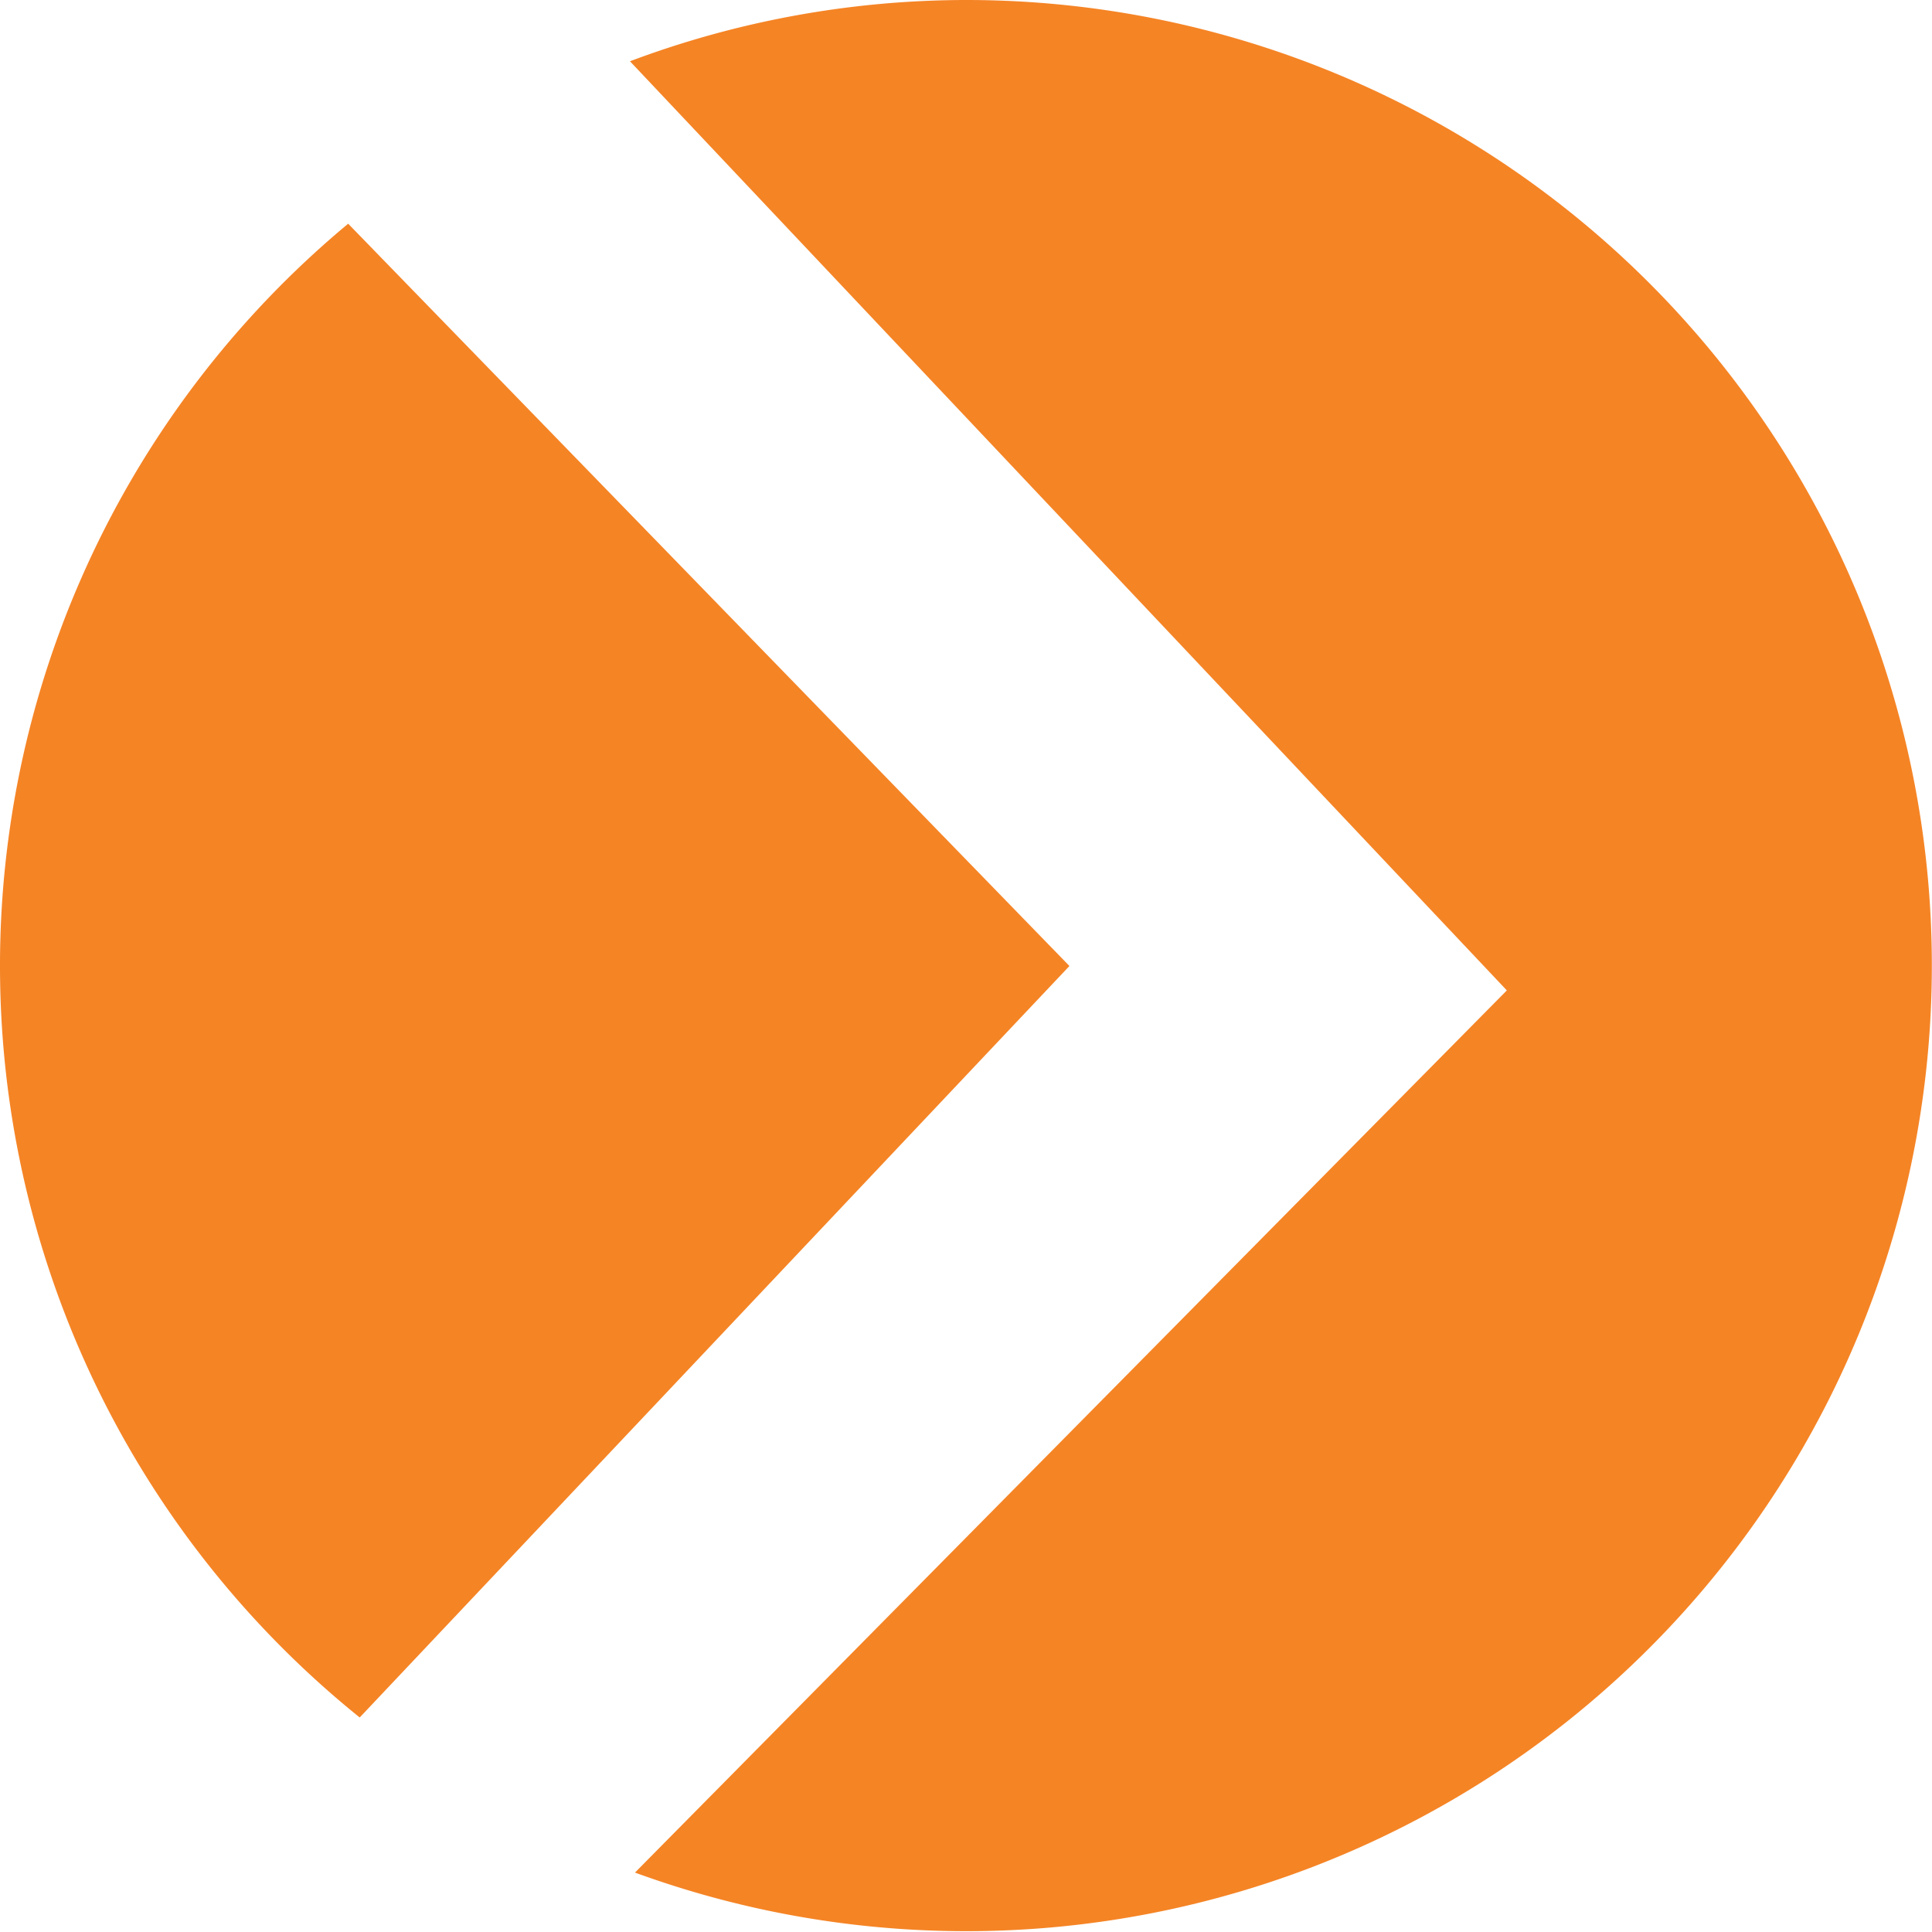
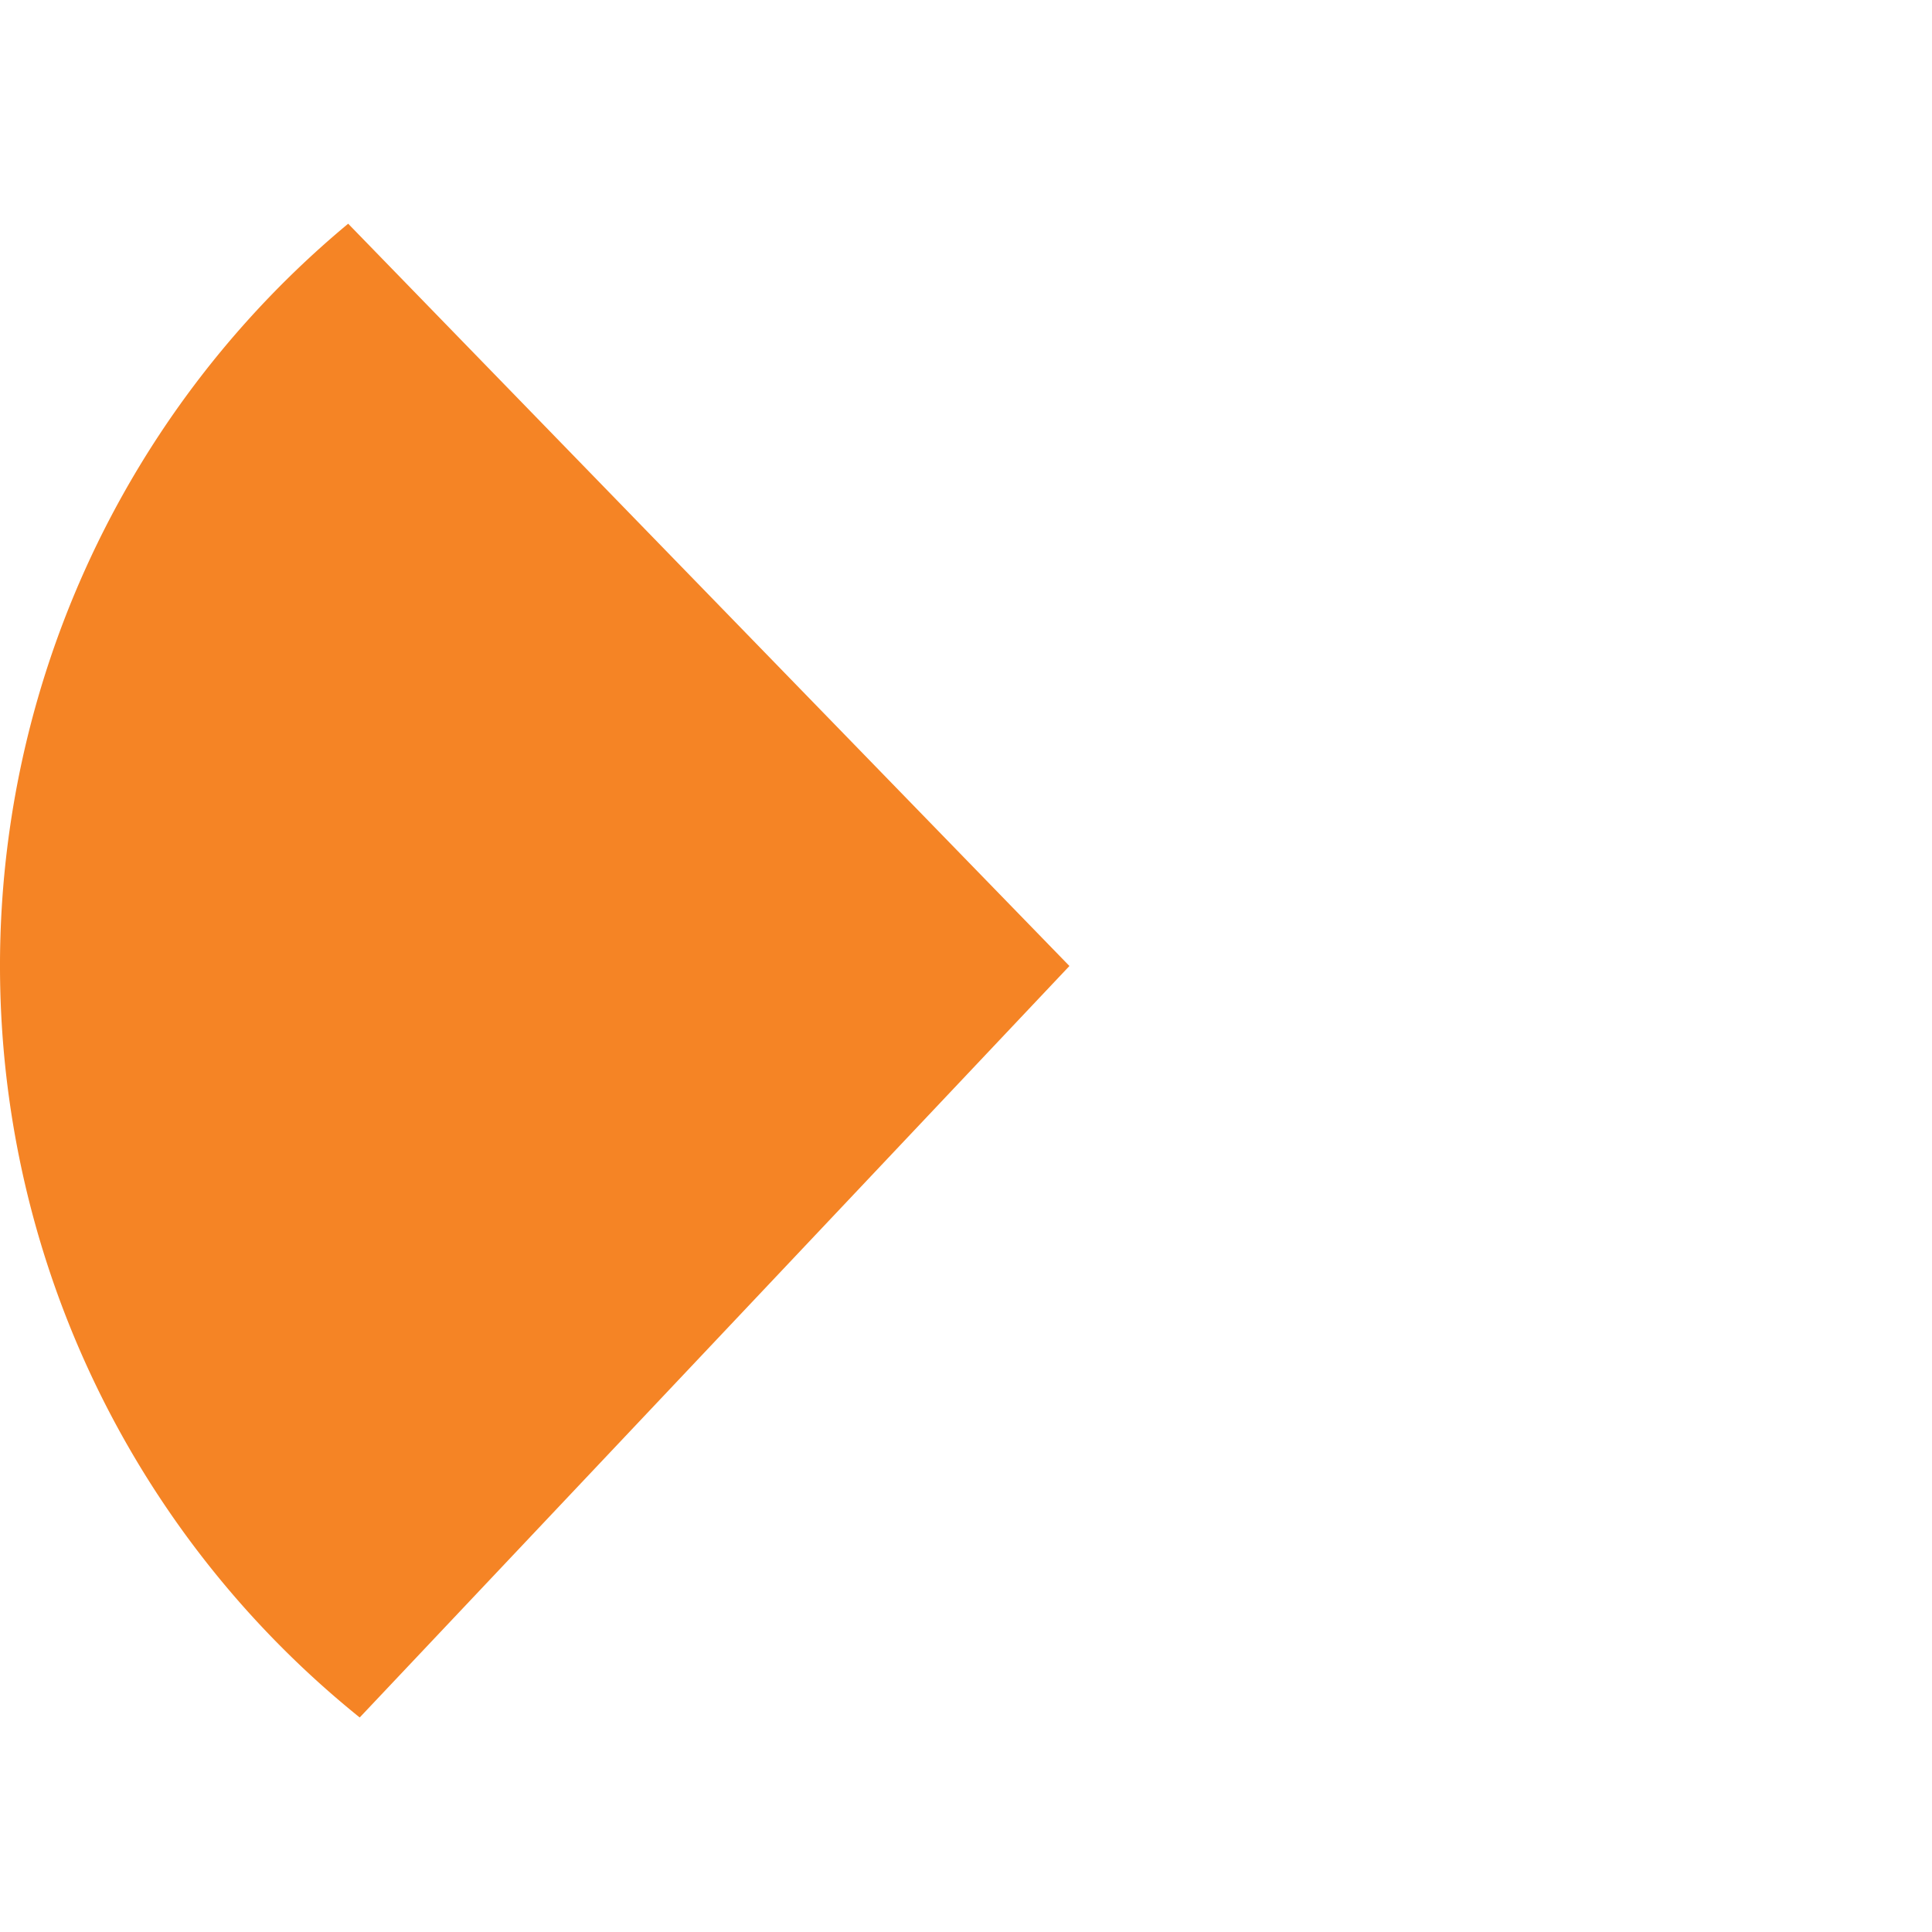
<svg xmlns="http://www.w3.org/2000/svg" viewBox="0 0 189.22 189.22">
  <defs>
    <style>.cls-1{fill:#f58425;}</style>
  </defs>
  <title>logo</title>
  <g id="layer2" data-name="layer2">
    <g id="layer1" data-name="layer1">
-       <path class="cls-1" d="M35.23,168.21l69.51-73.6L34.1,21.91a94.52,94.52,0,0,0,1.13,146.3Z" />
-       <path class="cls-1" d="M94.61,0A93.85,93.85,0,0,0,61.7,6l85.88,91L62.19,183.4A94.57,94.57,0,1,0,94.61,0Z" />
+       <path class="cls-1" d="M35.23,168.21l69.51-73.6L34.1,21.91a94.52,94.52,0,0,0,1.13,146.3" />
    </g>
  </g>
</svg>